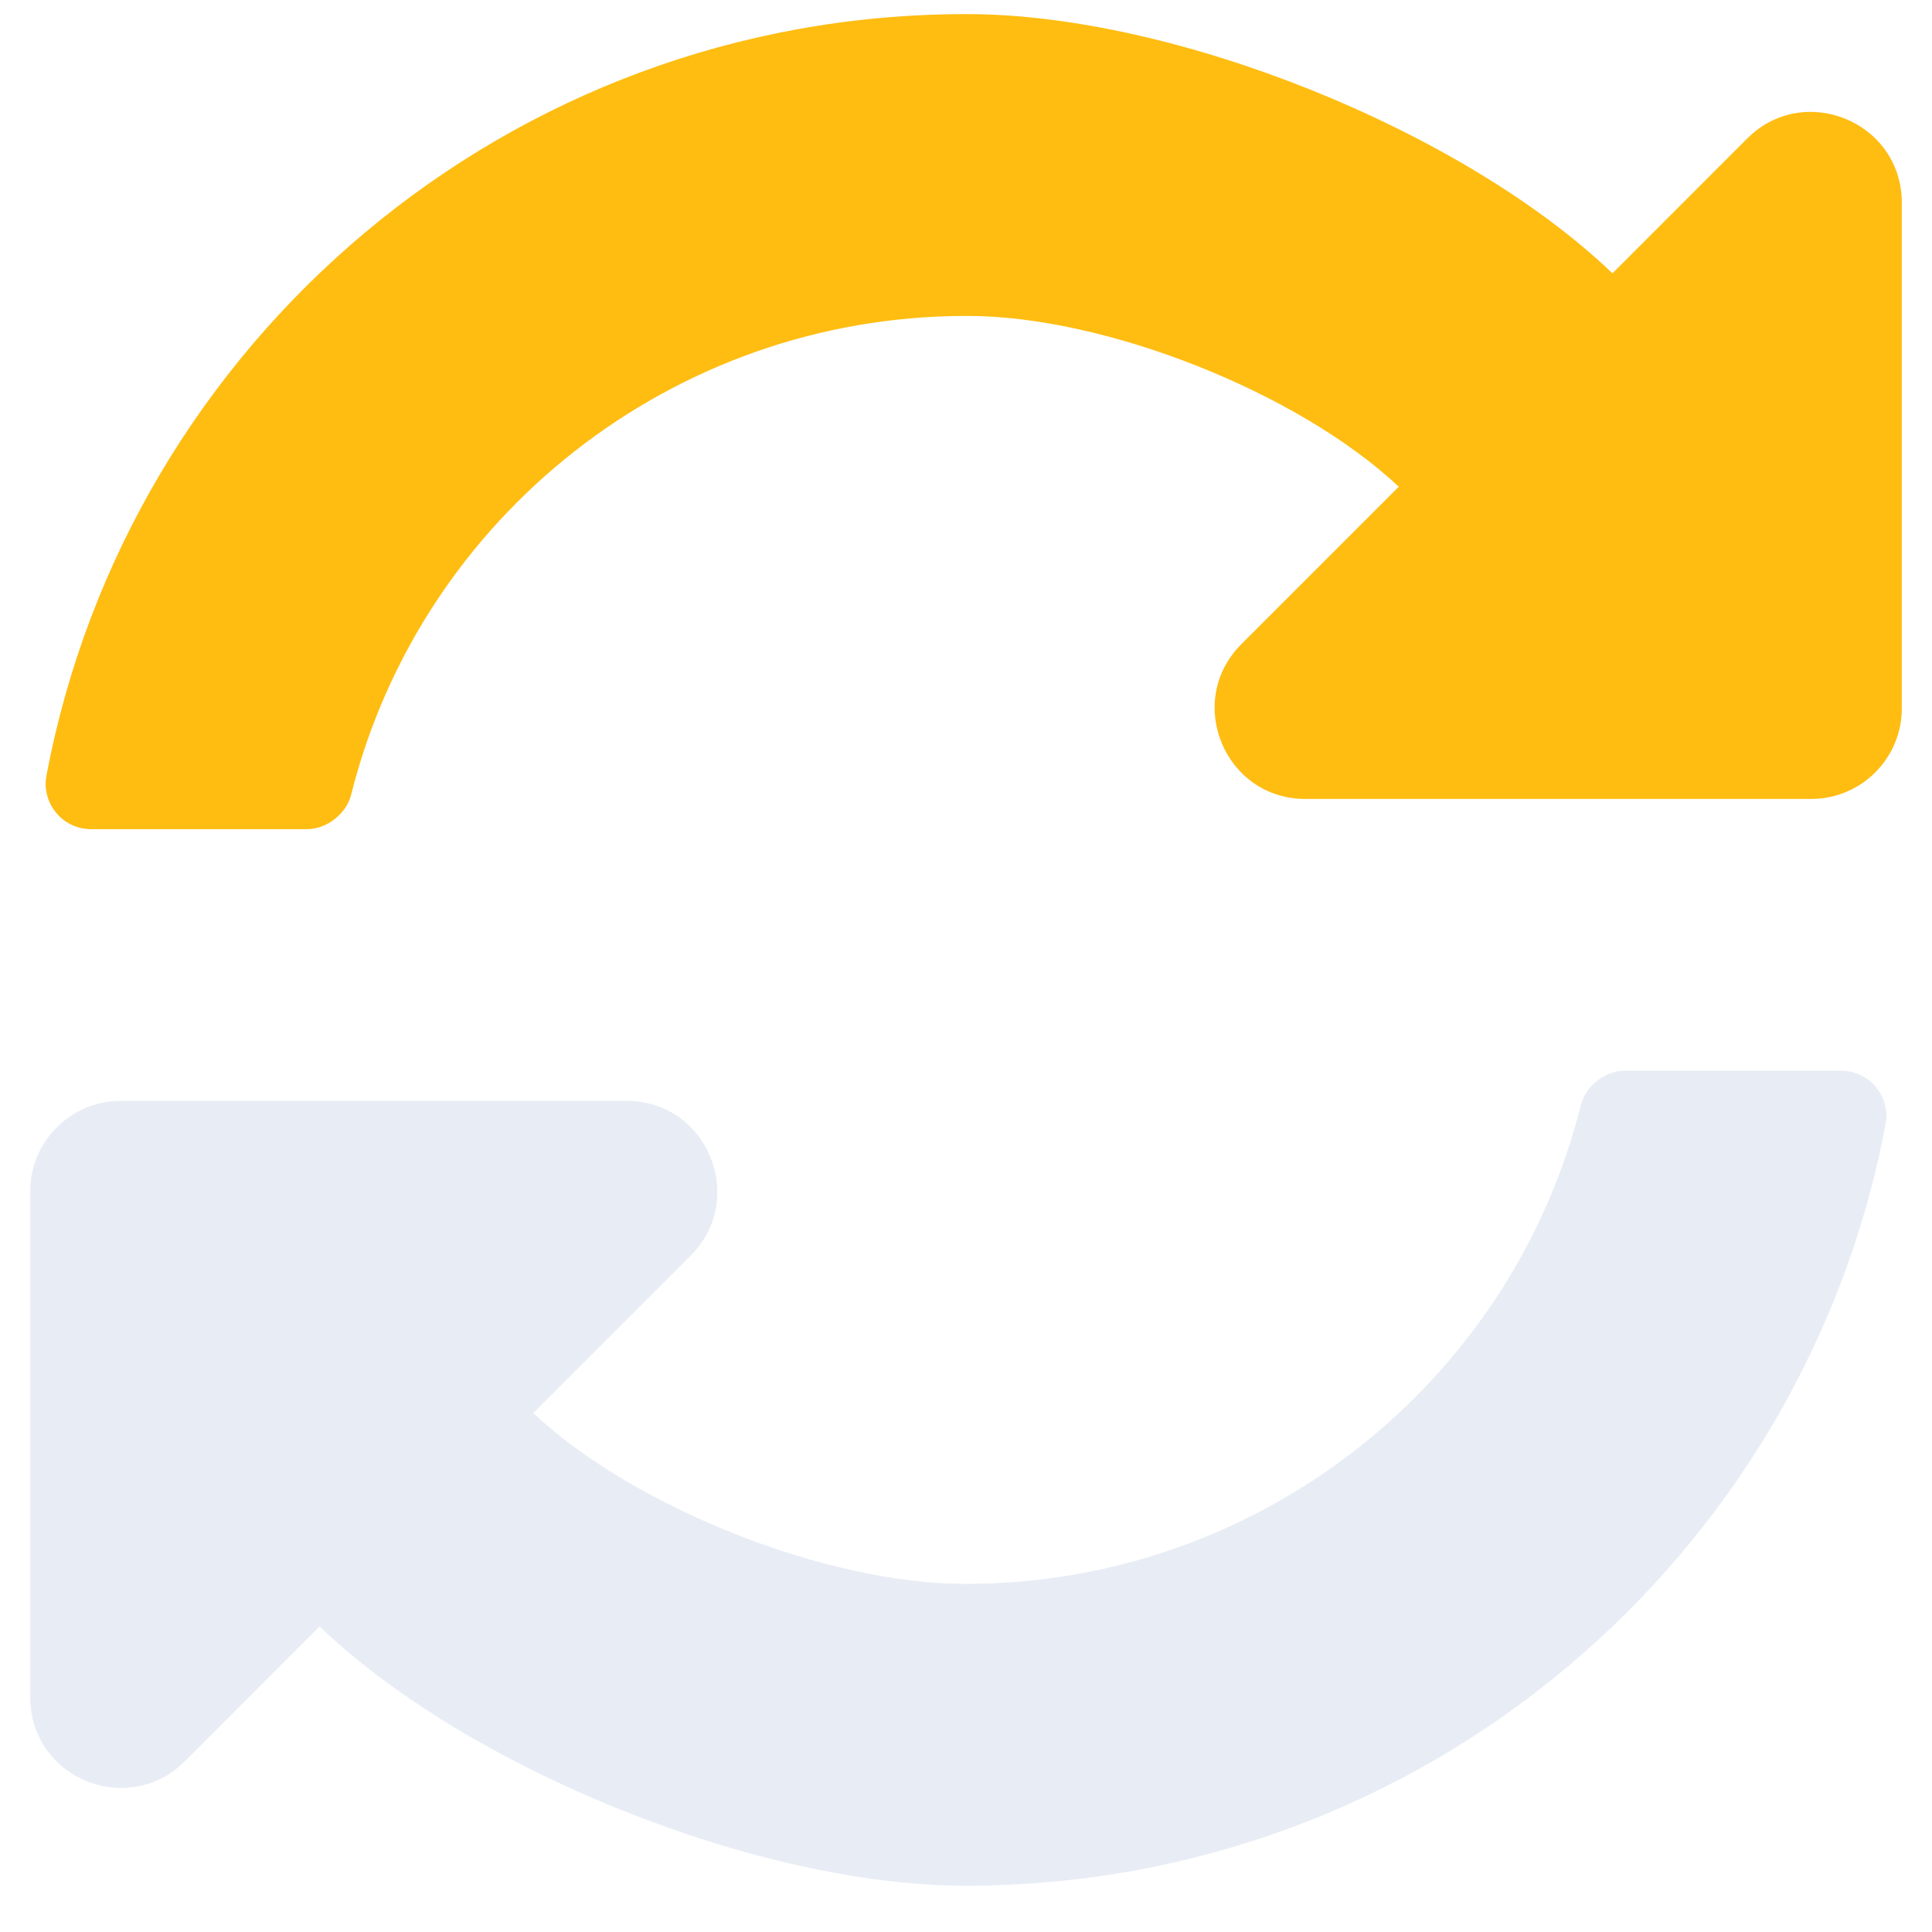
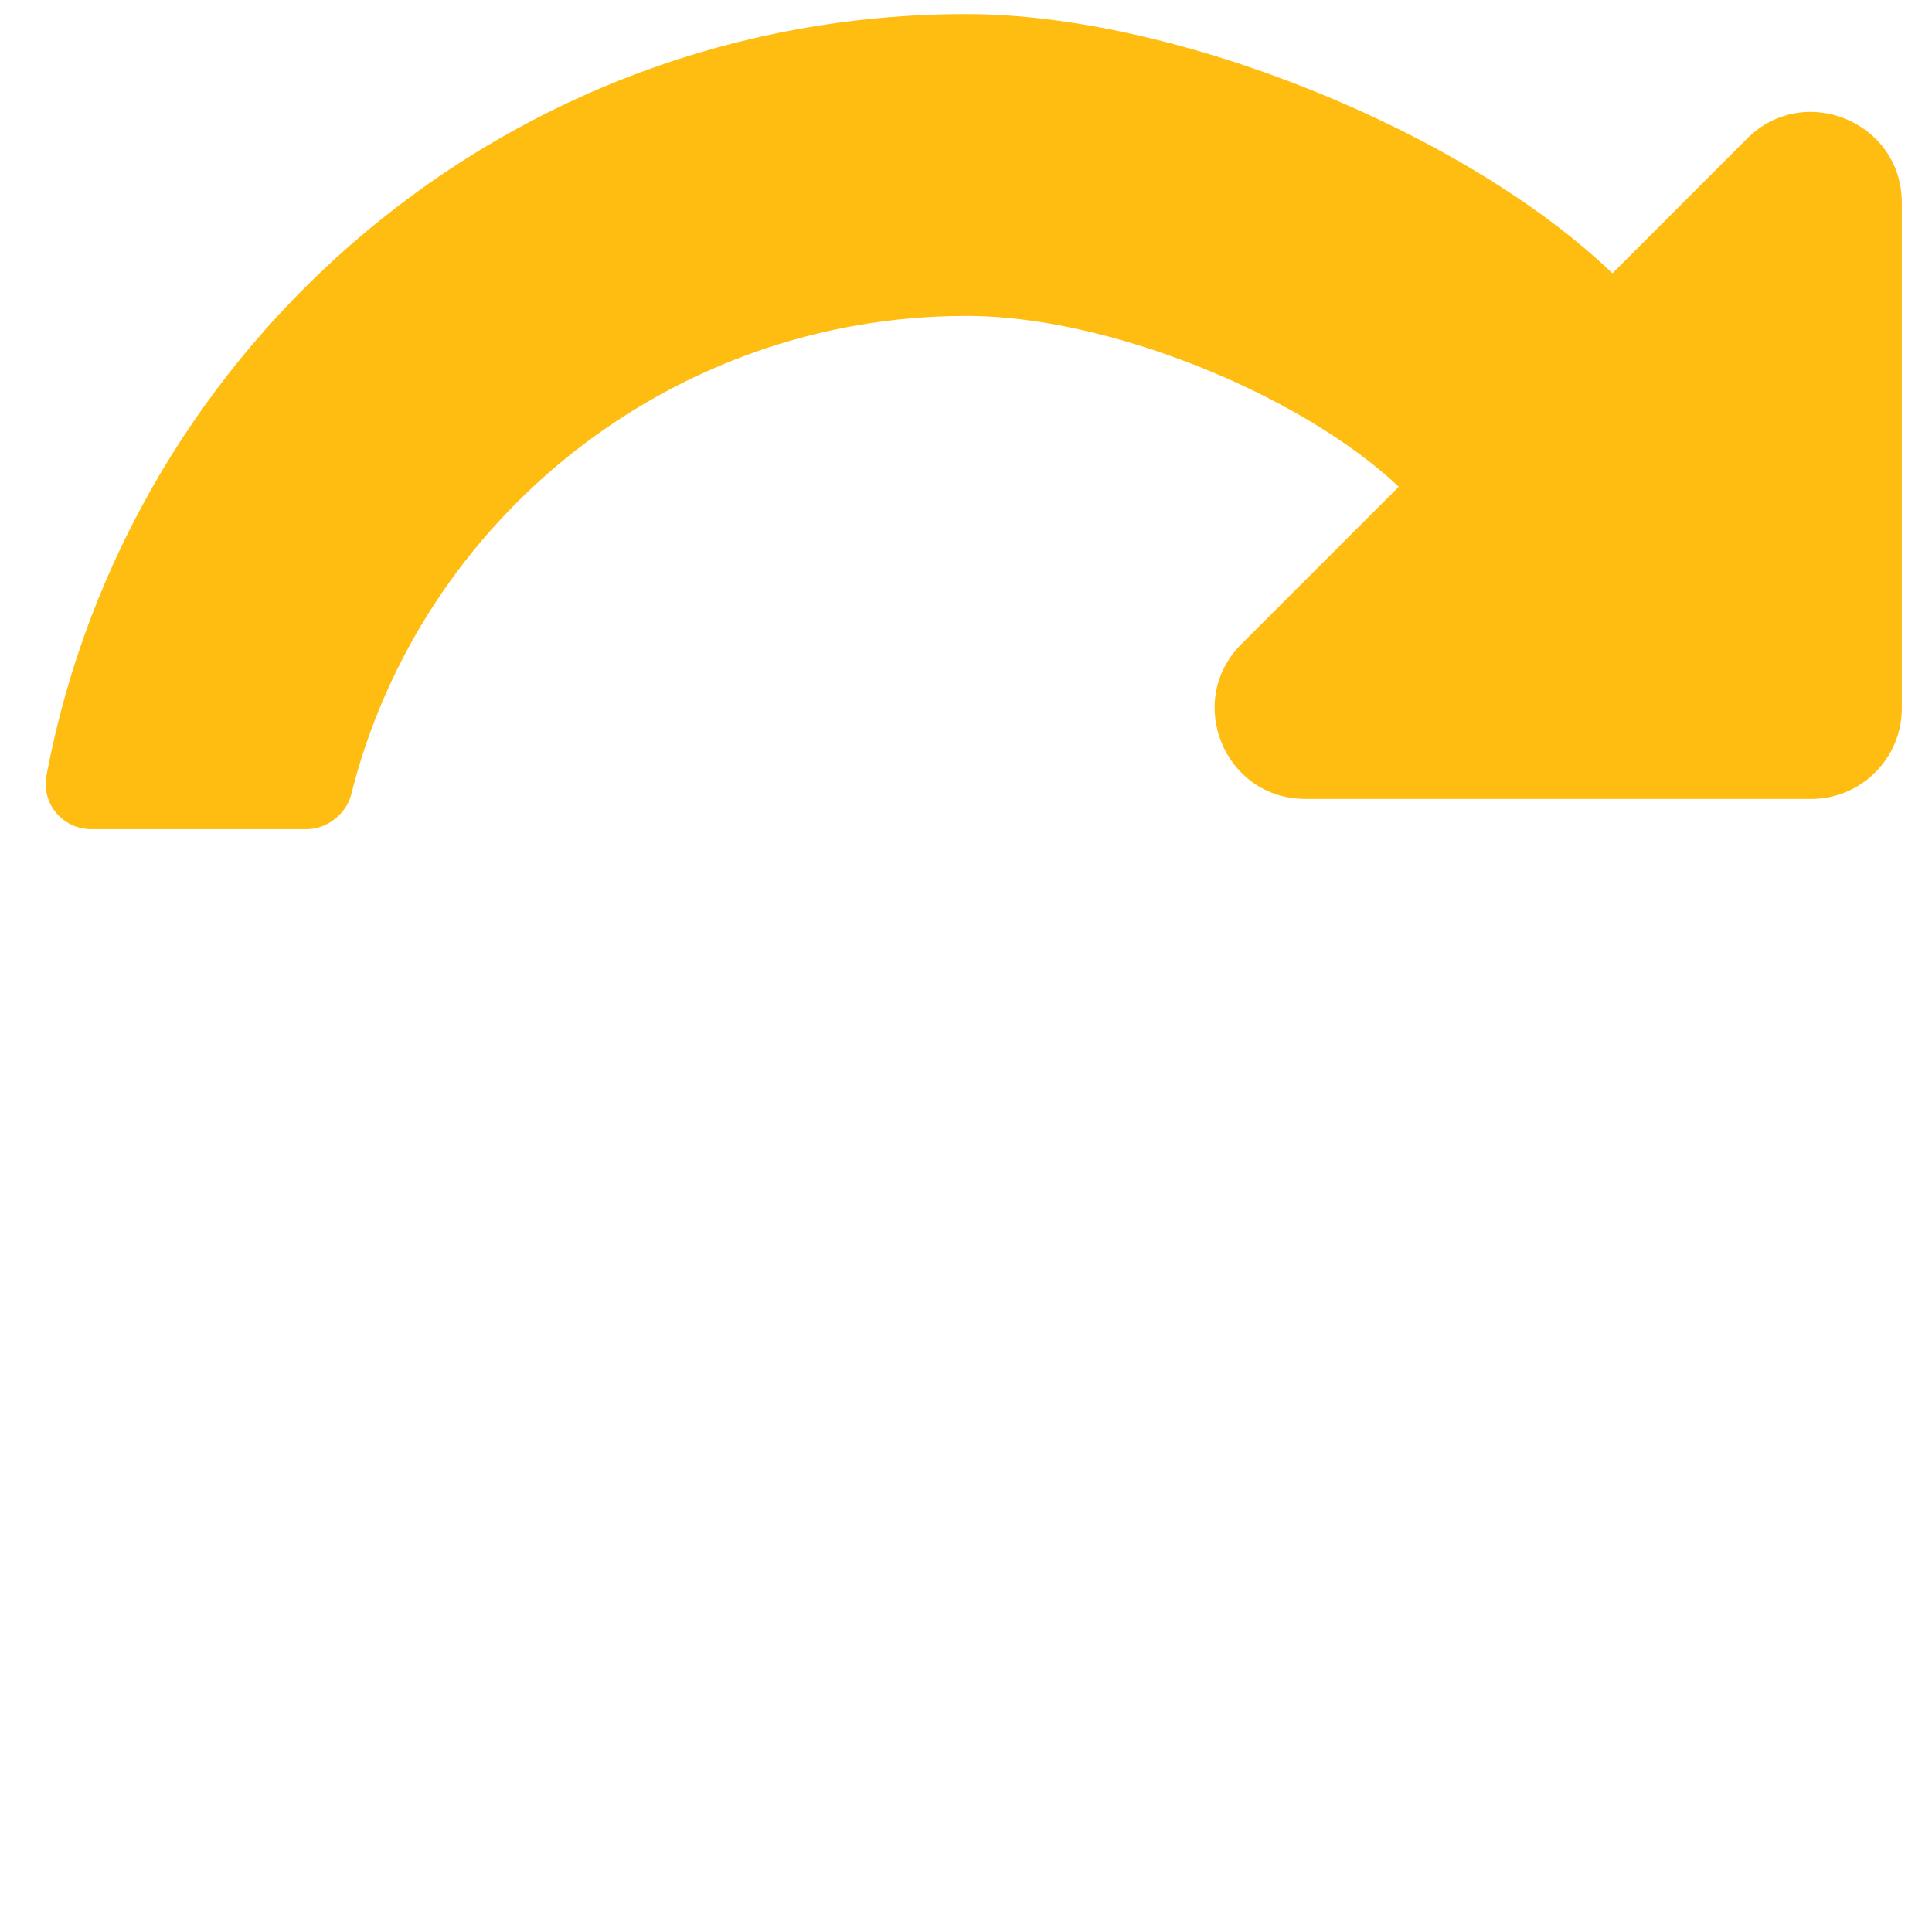
<svg xmlns="http://www.w3.org/2000/svg" width="30px" height="30px" viewBox="0 0 30 30" version="1.1">
  <title>Carbon Sequestration icon</title>
  <g id="Homepage" stroke="none" stroke-width="1" fill="none" fill-rule="evenodd">
    <g id="Homepage-Desktop" transform="translate(-1092, -3041)" fill-rule="nonzero">
      <g id="Discover-Section" transform="translate(439, 2864)">
        <g id="Carbon-Sequestration" transform="translate(610, 126)">
          <g id="Carbon-Sequestration-icon" transform="translate(43, 51)">
-             <path d="M15,29.281 C22.101,29.281 28.012,24.188 29.28,17.456 C29.286,17.421 29.292,17.364 29.292,17.328 C29.292,16.94 28.976,16.625 28.588,16.625 L25.23,16.625 C24.925,16.625 24.62,16.865 24.547,17.161 C23.465,21.48 19.545,24.59 15.009,24.594 L14.973,24.594 L14.973,24.594 C12.836,24.594 9.837,23.406 8.28,21.942 L10.726,19.496 C11.61,18.608 10.983,17.094 9.73,17.094 L1.875,17.094 C1.099,17.094 0.469,17.724 0.469,18.5 L0.469,26.355 C0.469,27.608 1.983,28.235 2.871,27.348 L4.962,25.256 C7.281,27.478 11.769,29.281 14.981,29.281 L15,29.281 Z" id="s" fill-opacity="0.1" fill="#17469E" />
            <path d="M4.77,12.875 C5.075,12.875 5.38,12.635 5.453,12.339 C6.534,8.022 10.452,4.91 14.991,4.906 L15.027,4.906 L15.027,4.906 C17.164,4.906 20.163,6.094 21.72,7.558 L19.274,10.004 C18.39,10.892 19.017,12.406 20.27,12.406 L28.125,12.406 C28.901,12.406 29.531,11.776 29.531,11 L29.531,3.148 C29.531,1.894 28.015,1.266 27.129,2.152 L25.038,4.244 C22.719,2.022 18.231,0.219 15.019,0.219 L15,0.219 C7.899,0.219 1.988,5.312 0.721,12.044 C0.714,12.079 0.709,12.136 0.709,12.172 C0.709,12.56 1.024,12.875 1.412,12.875 L4.77,12.875 Z" id="s" fill="#FFBD12" />
          </g>
        </g>
      </g>
    </g>
  </g>
</svg>